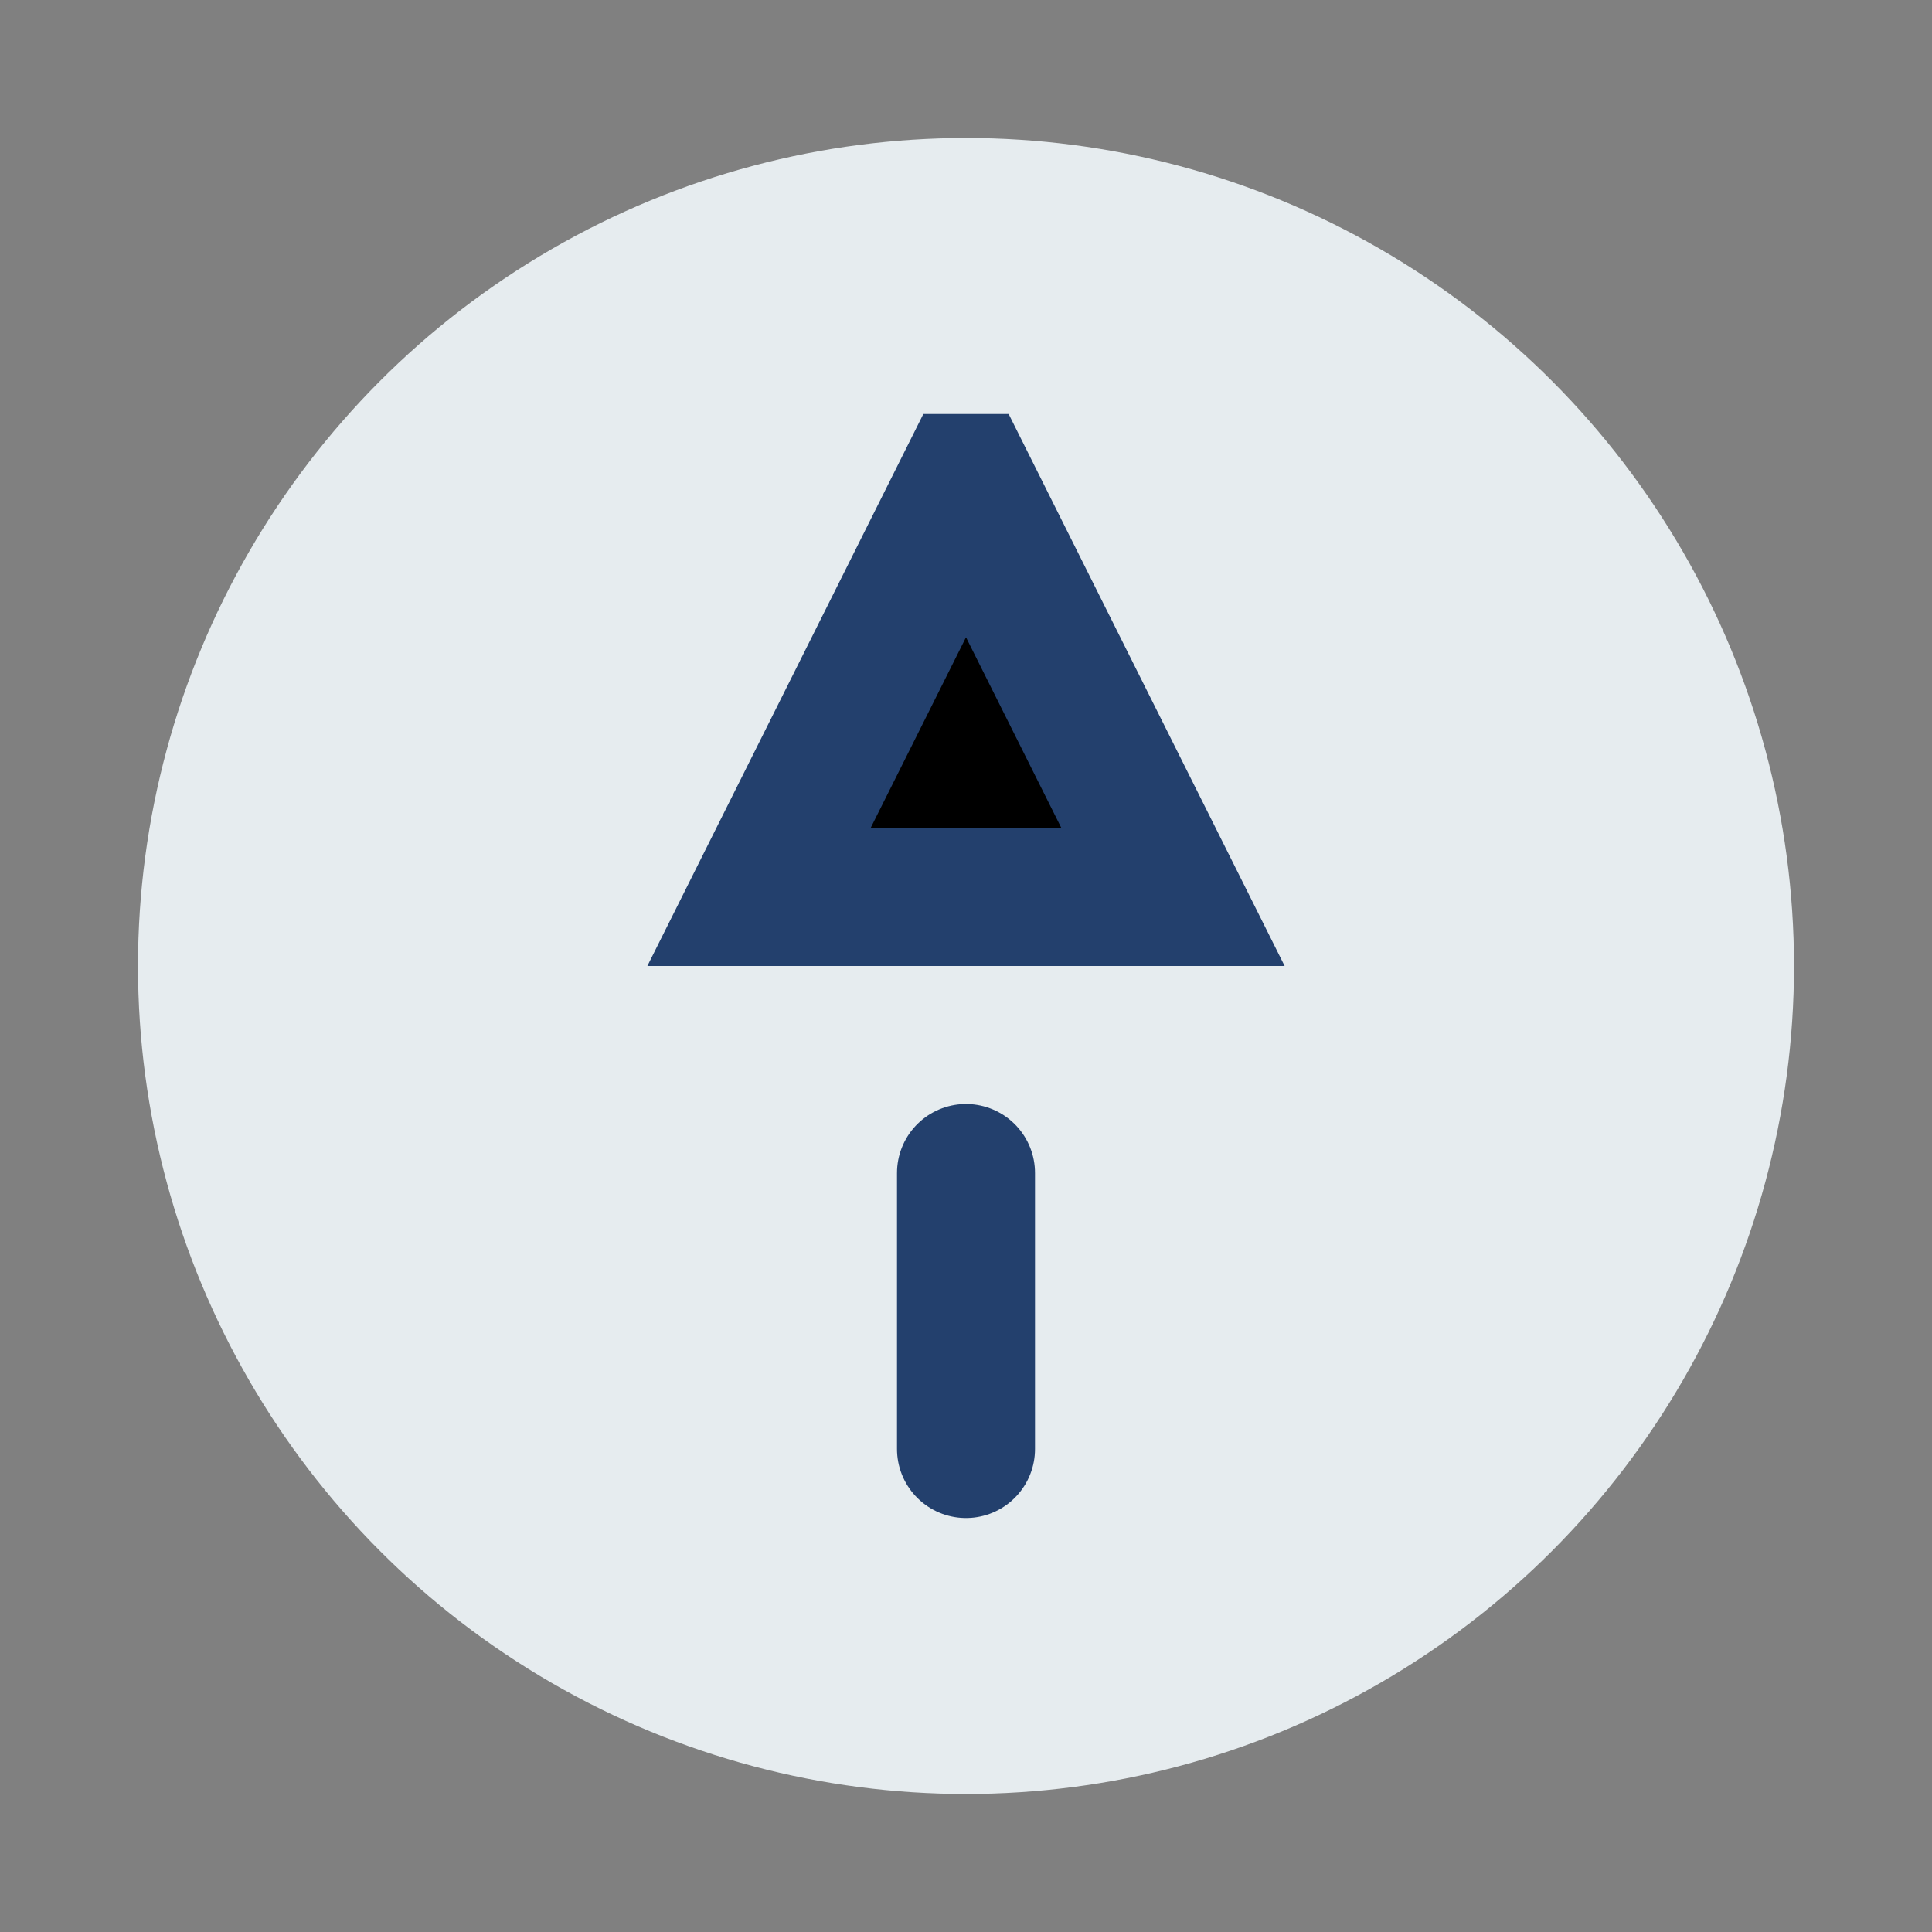
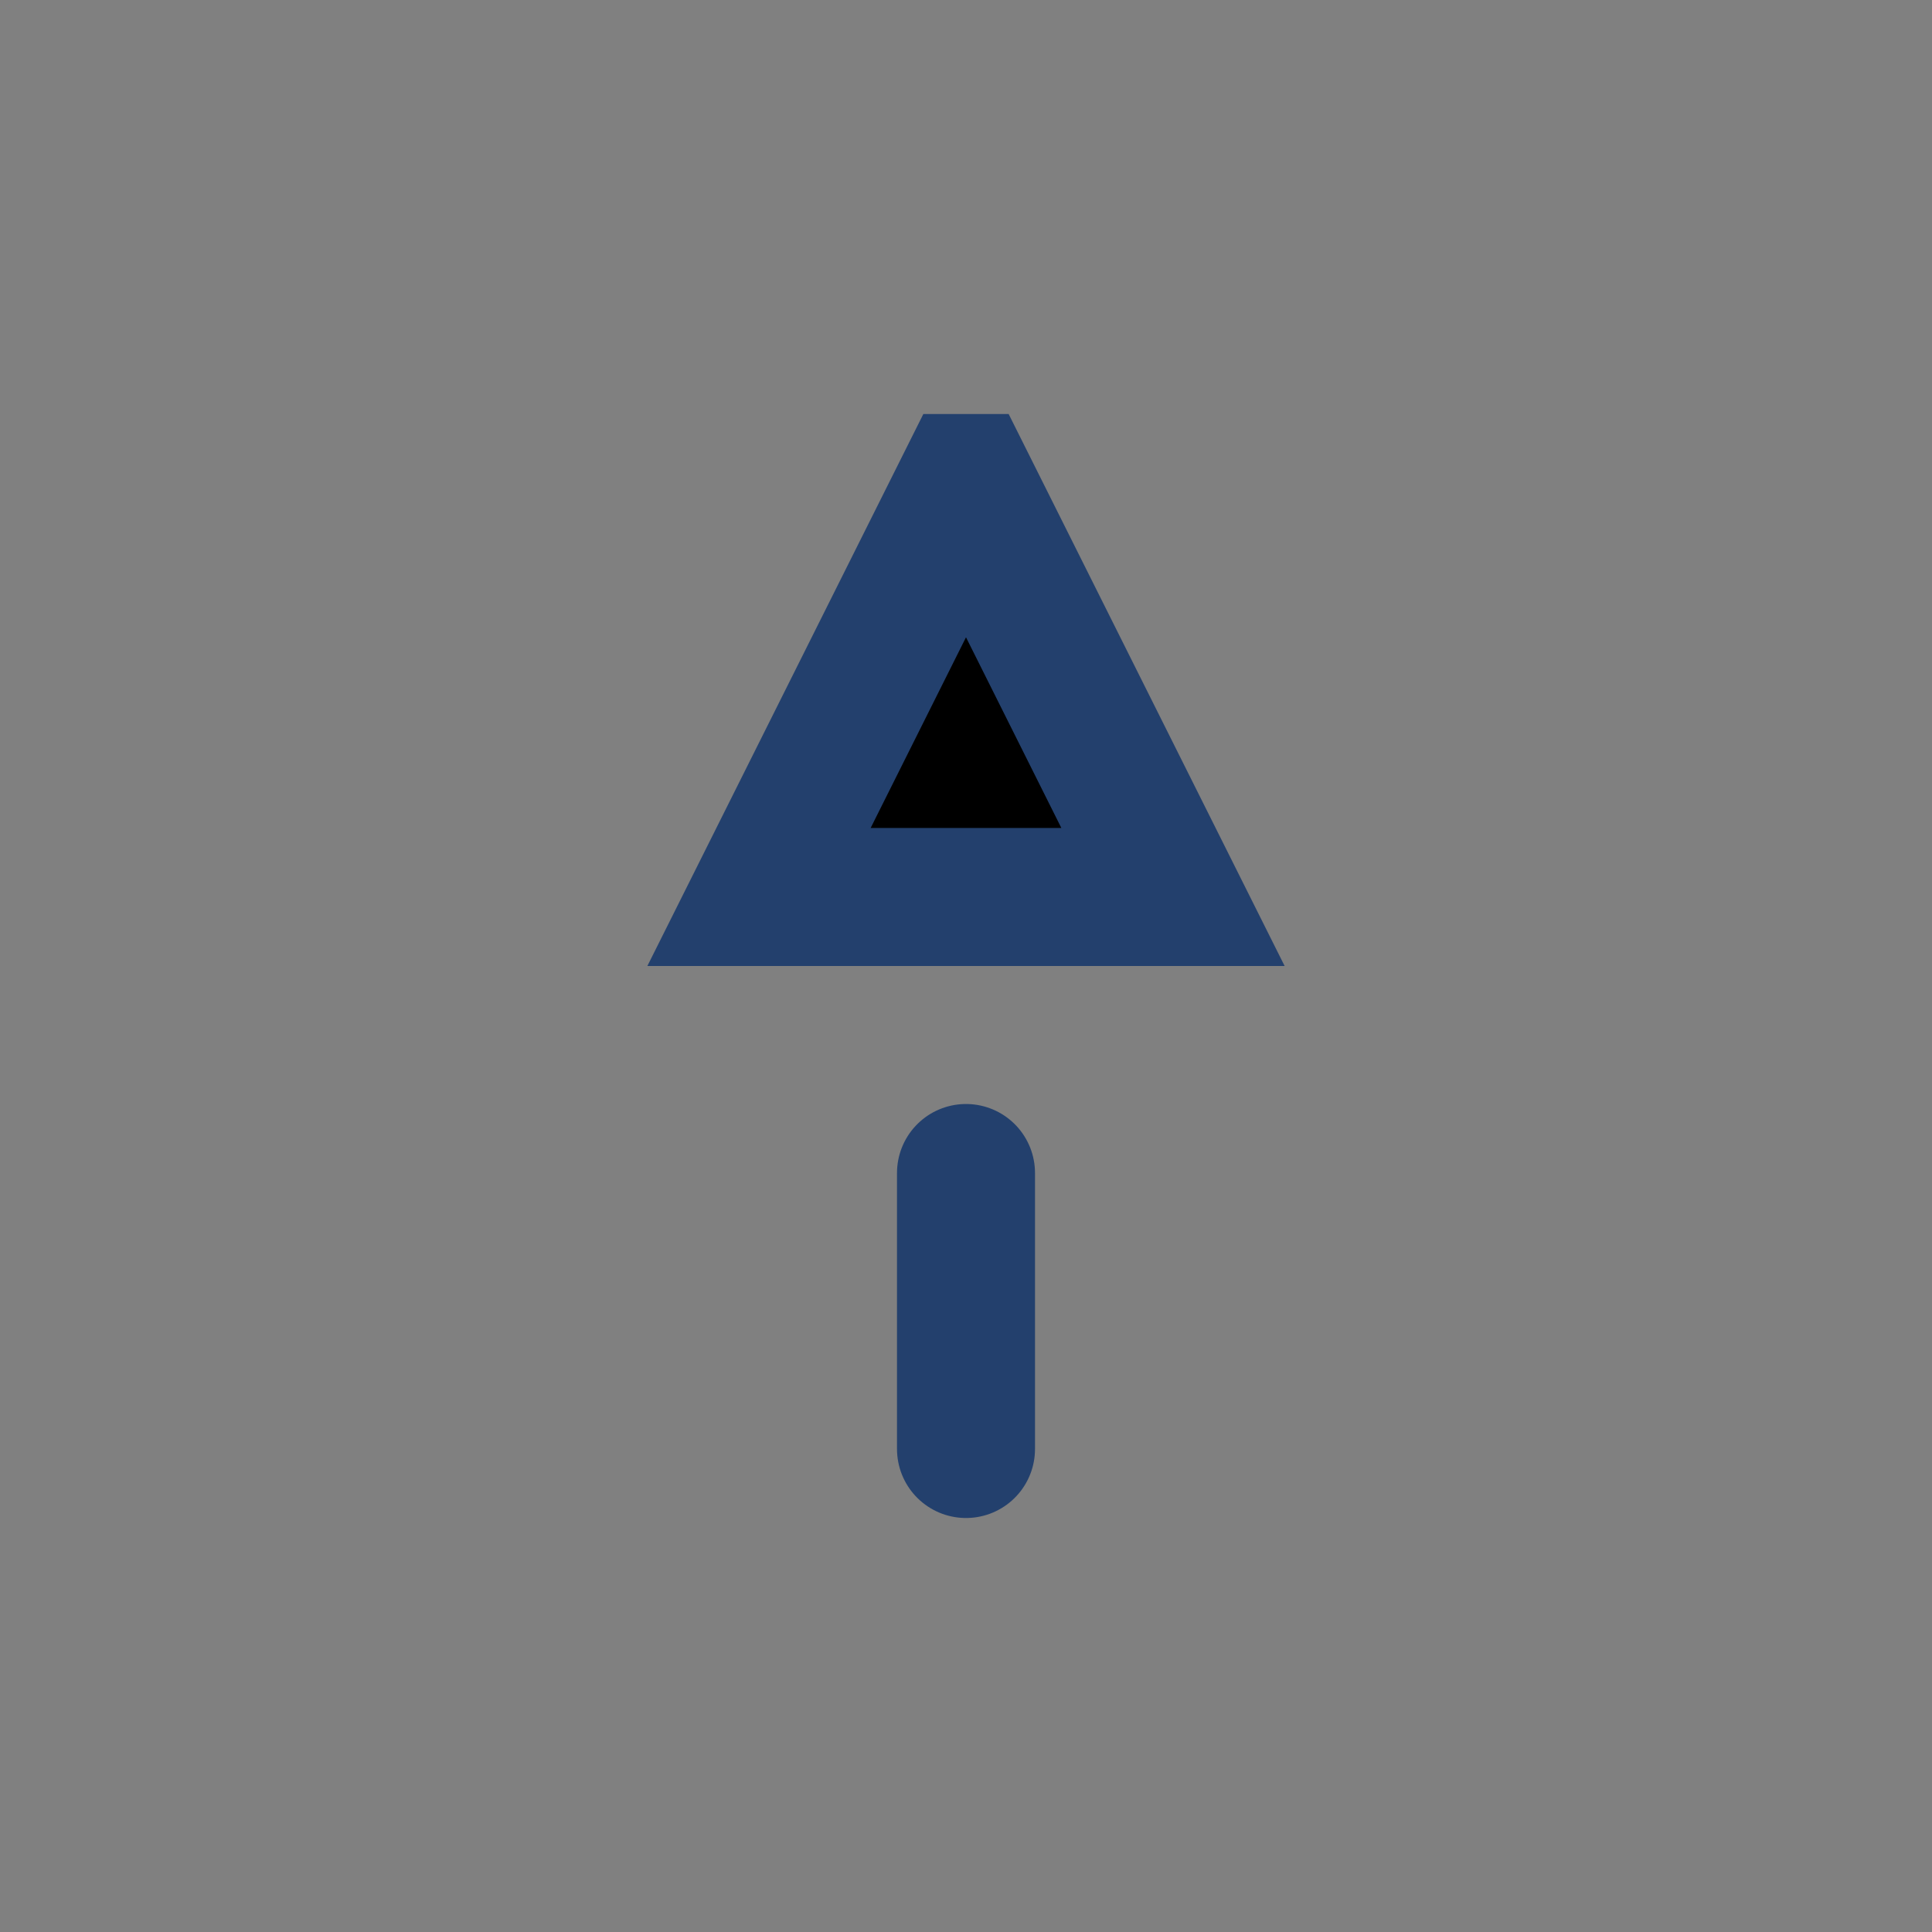
<svg xmlns="http://www.w3.org/2000/svg" width="28" height="28" viewBox="0 0 28 28">
  <rect x="0" y="0" width="28" height="28" fill="#808080" stroke="none" />
-   <circle cx="14" cy="14" r="12" fill="#E6ECEF" />
  <path d="M14 7l3 6h-6l3-6zm0 10v4" stroke="#23406D" stroke-width="2" stroke-linecap="round" />
</svg>